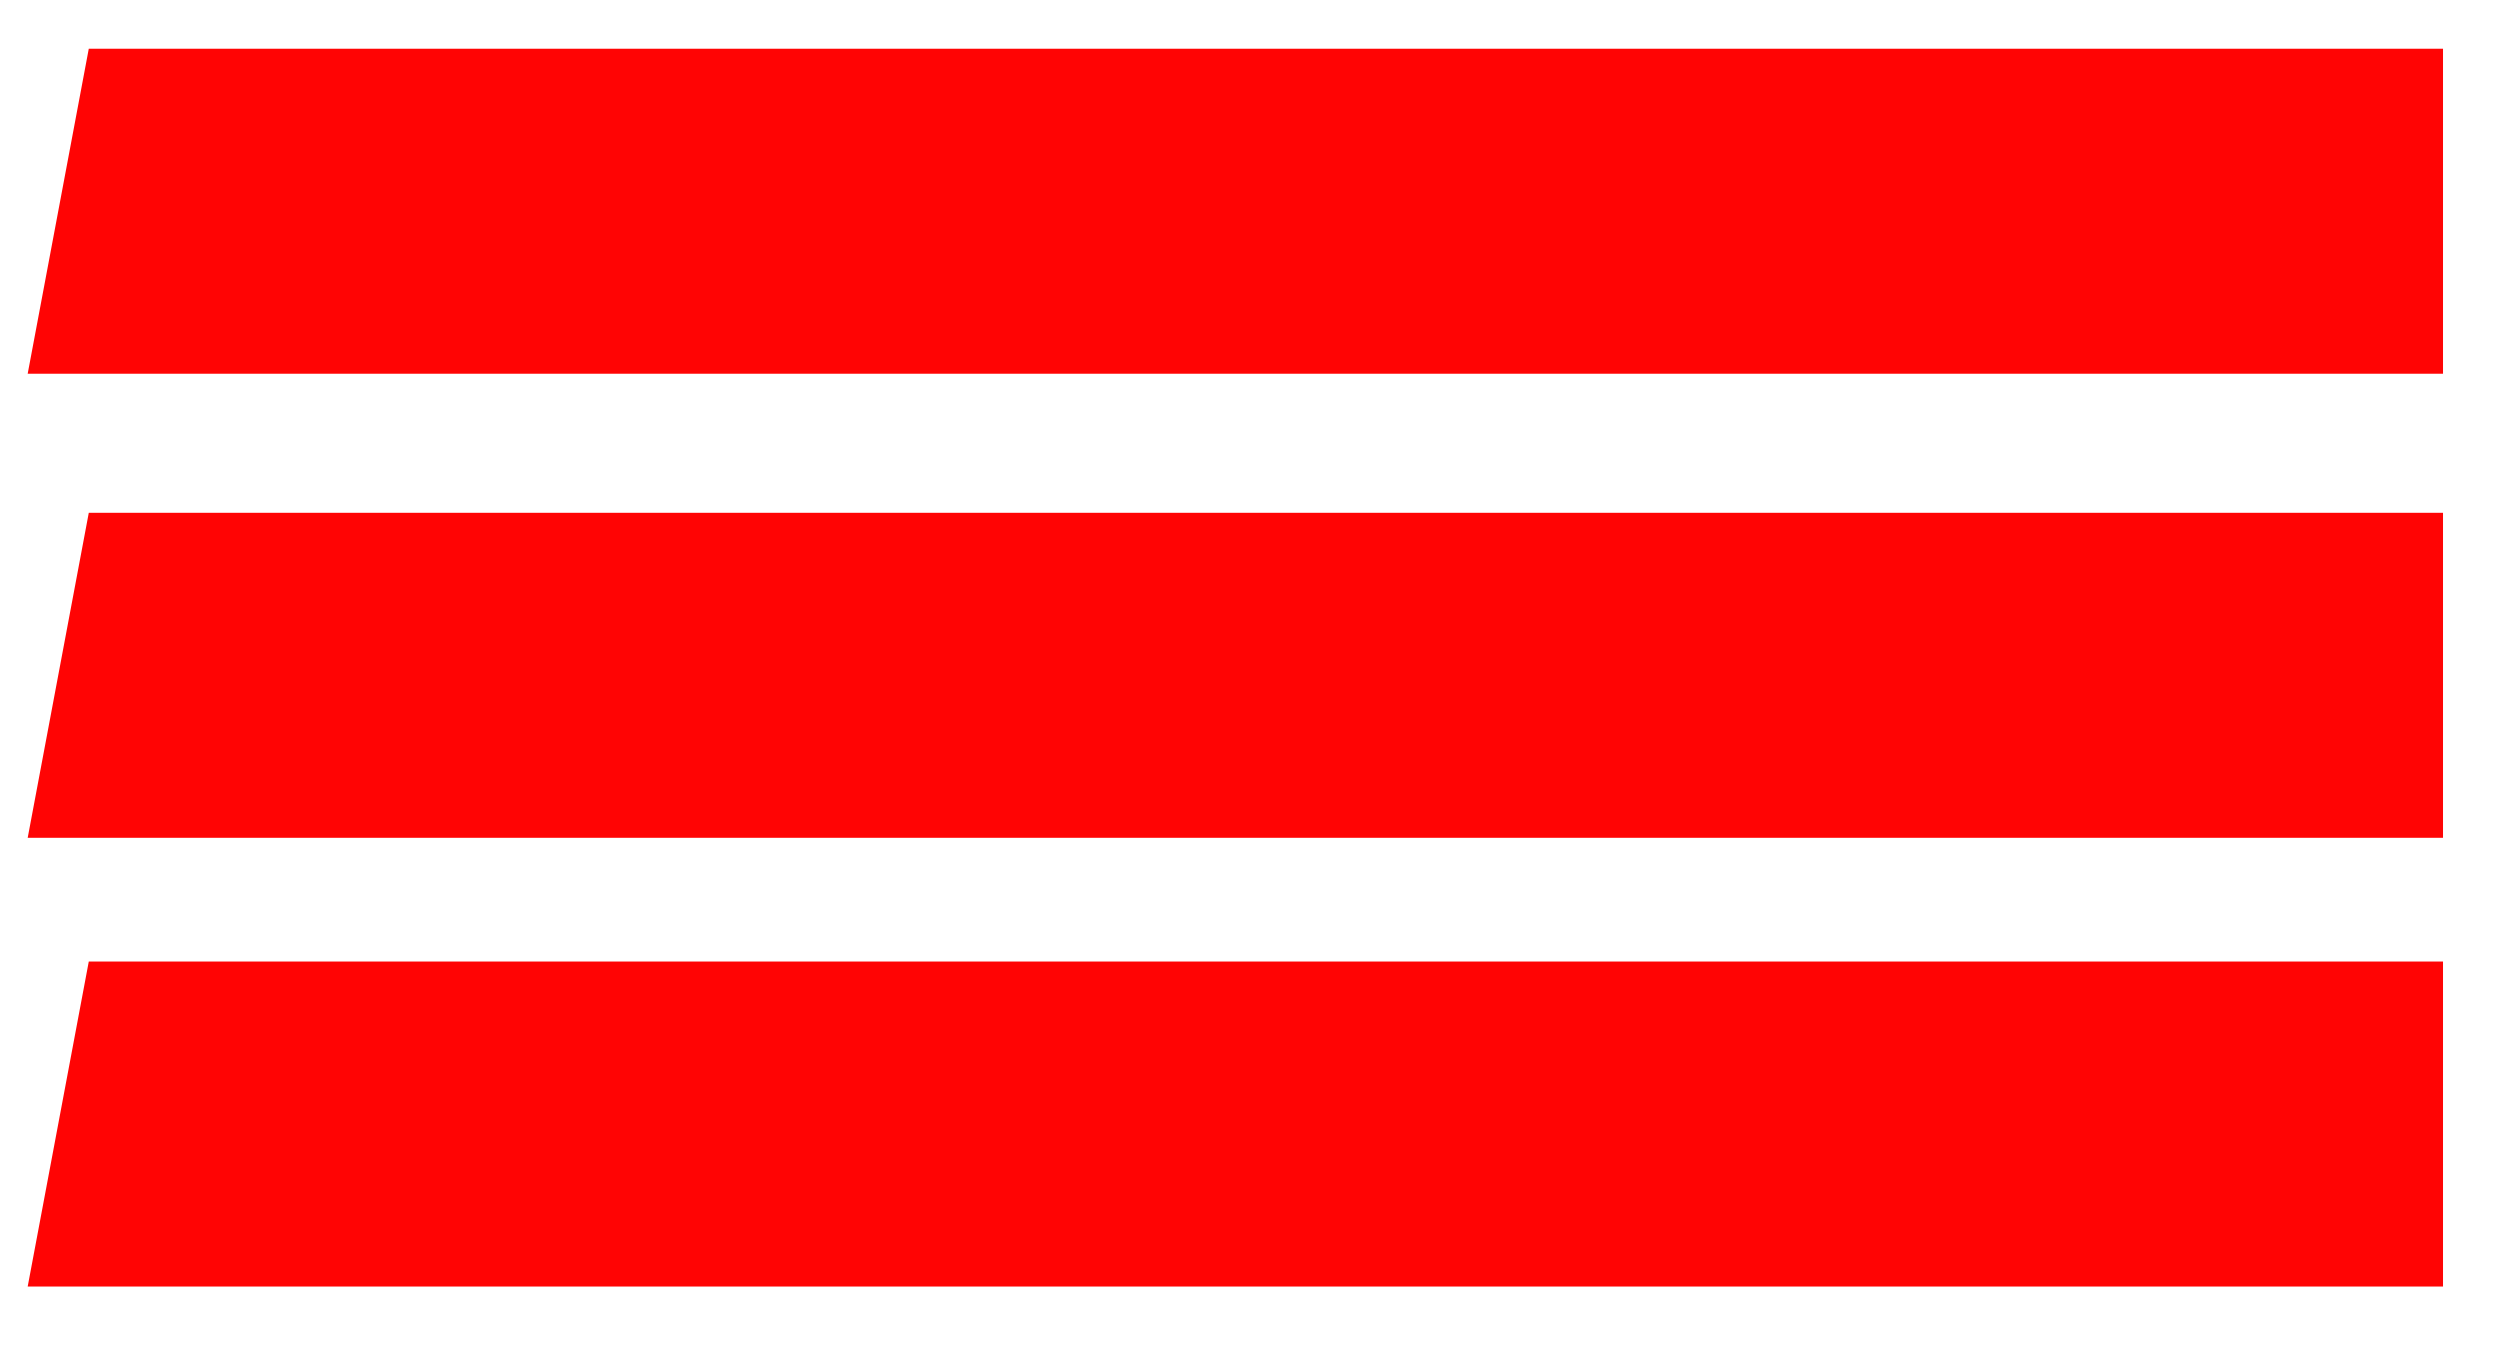
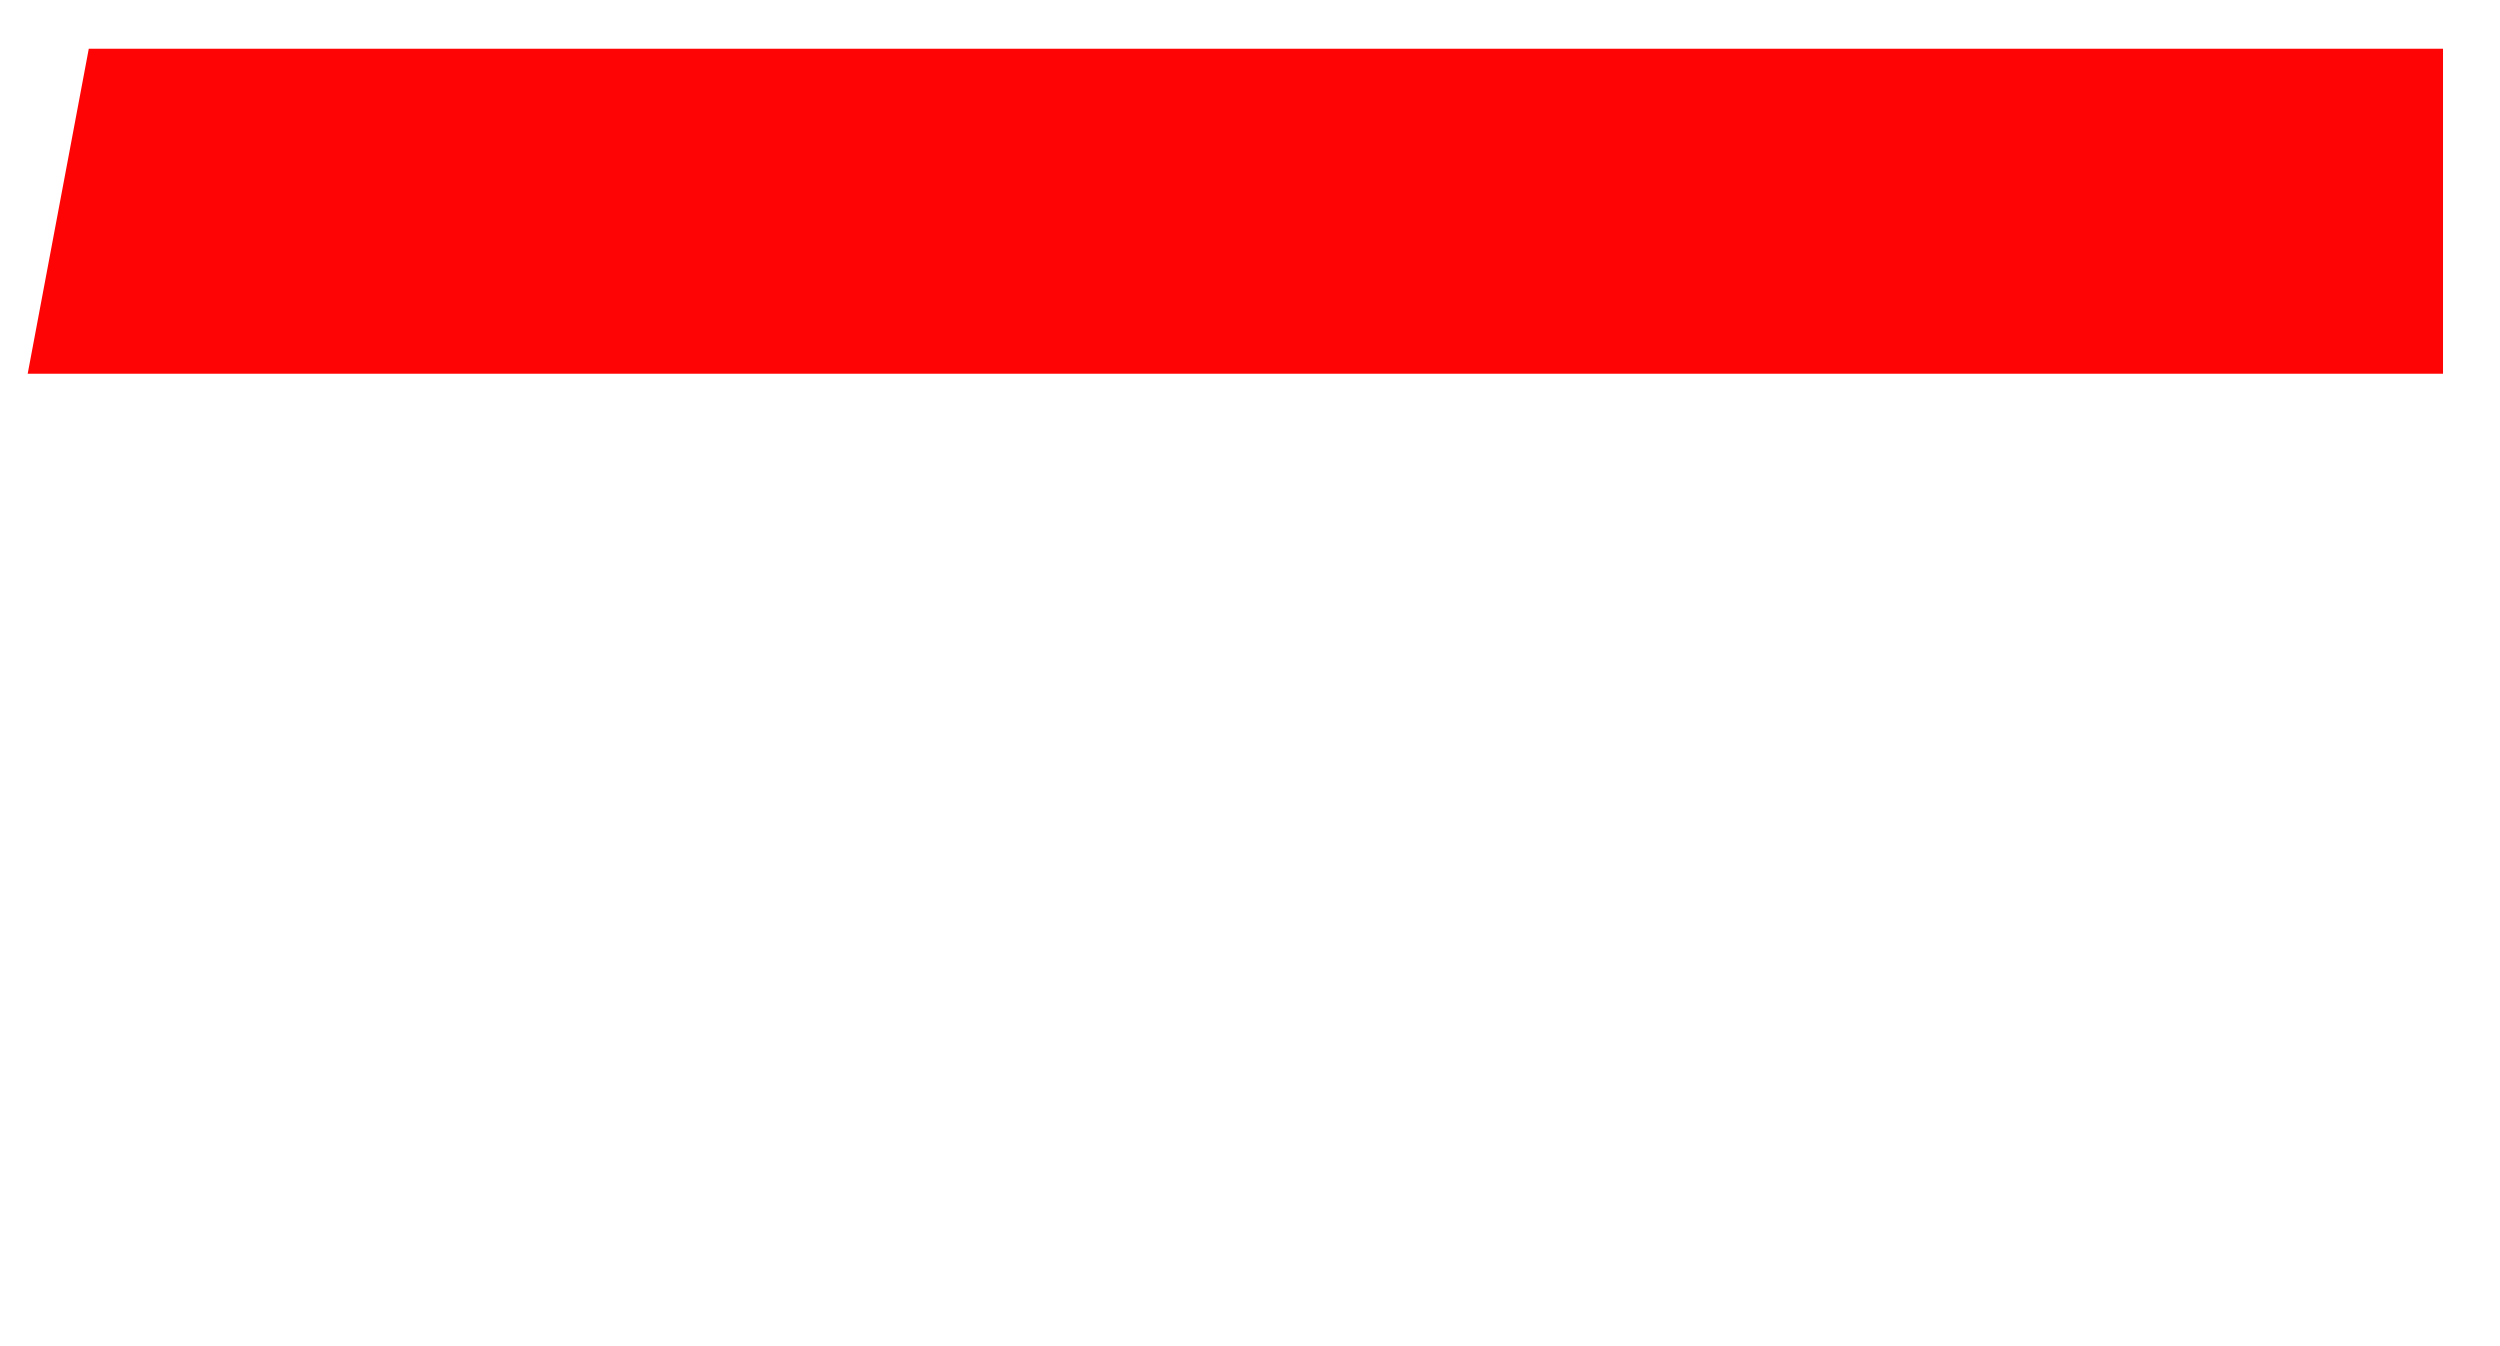
<svg xmlns="http://www.w3.org/2000/svg" width="39" height="21" viewBox="0 0 39 21" fill="none">
  <path d="M38.111 0.76H1.385L0.432 5.83H38.111V0.76Z" fill="#FF0404" />
-   <path d="M38.111 8H1.385L0.432 13.07H38.111V8Z" fill="#FF0404" />
-   <path d="M38.111 15H1.385L0.432 20.07H38.111V15Z" fill="#FF0404" />
</svg>